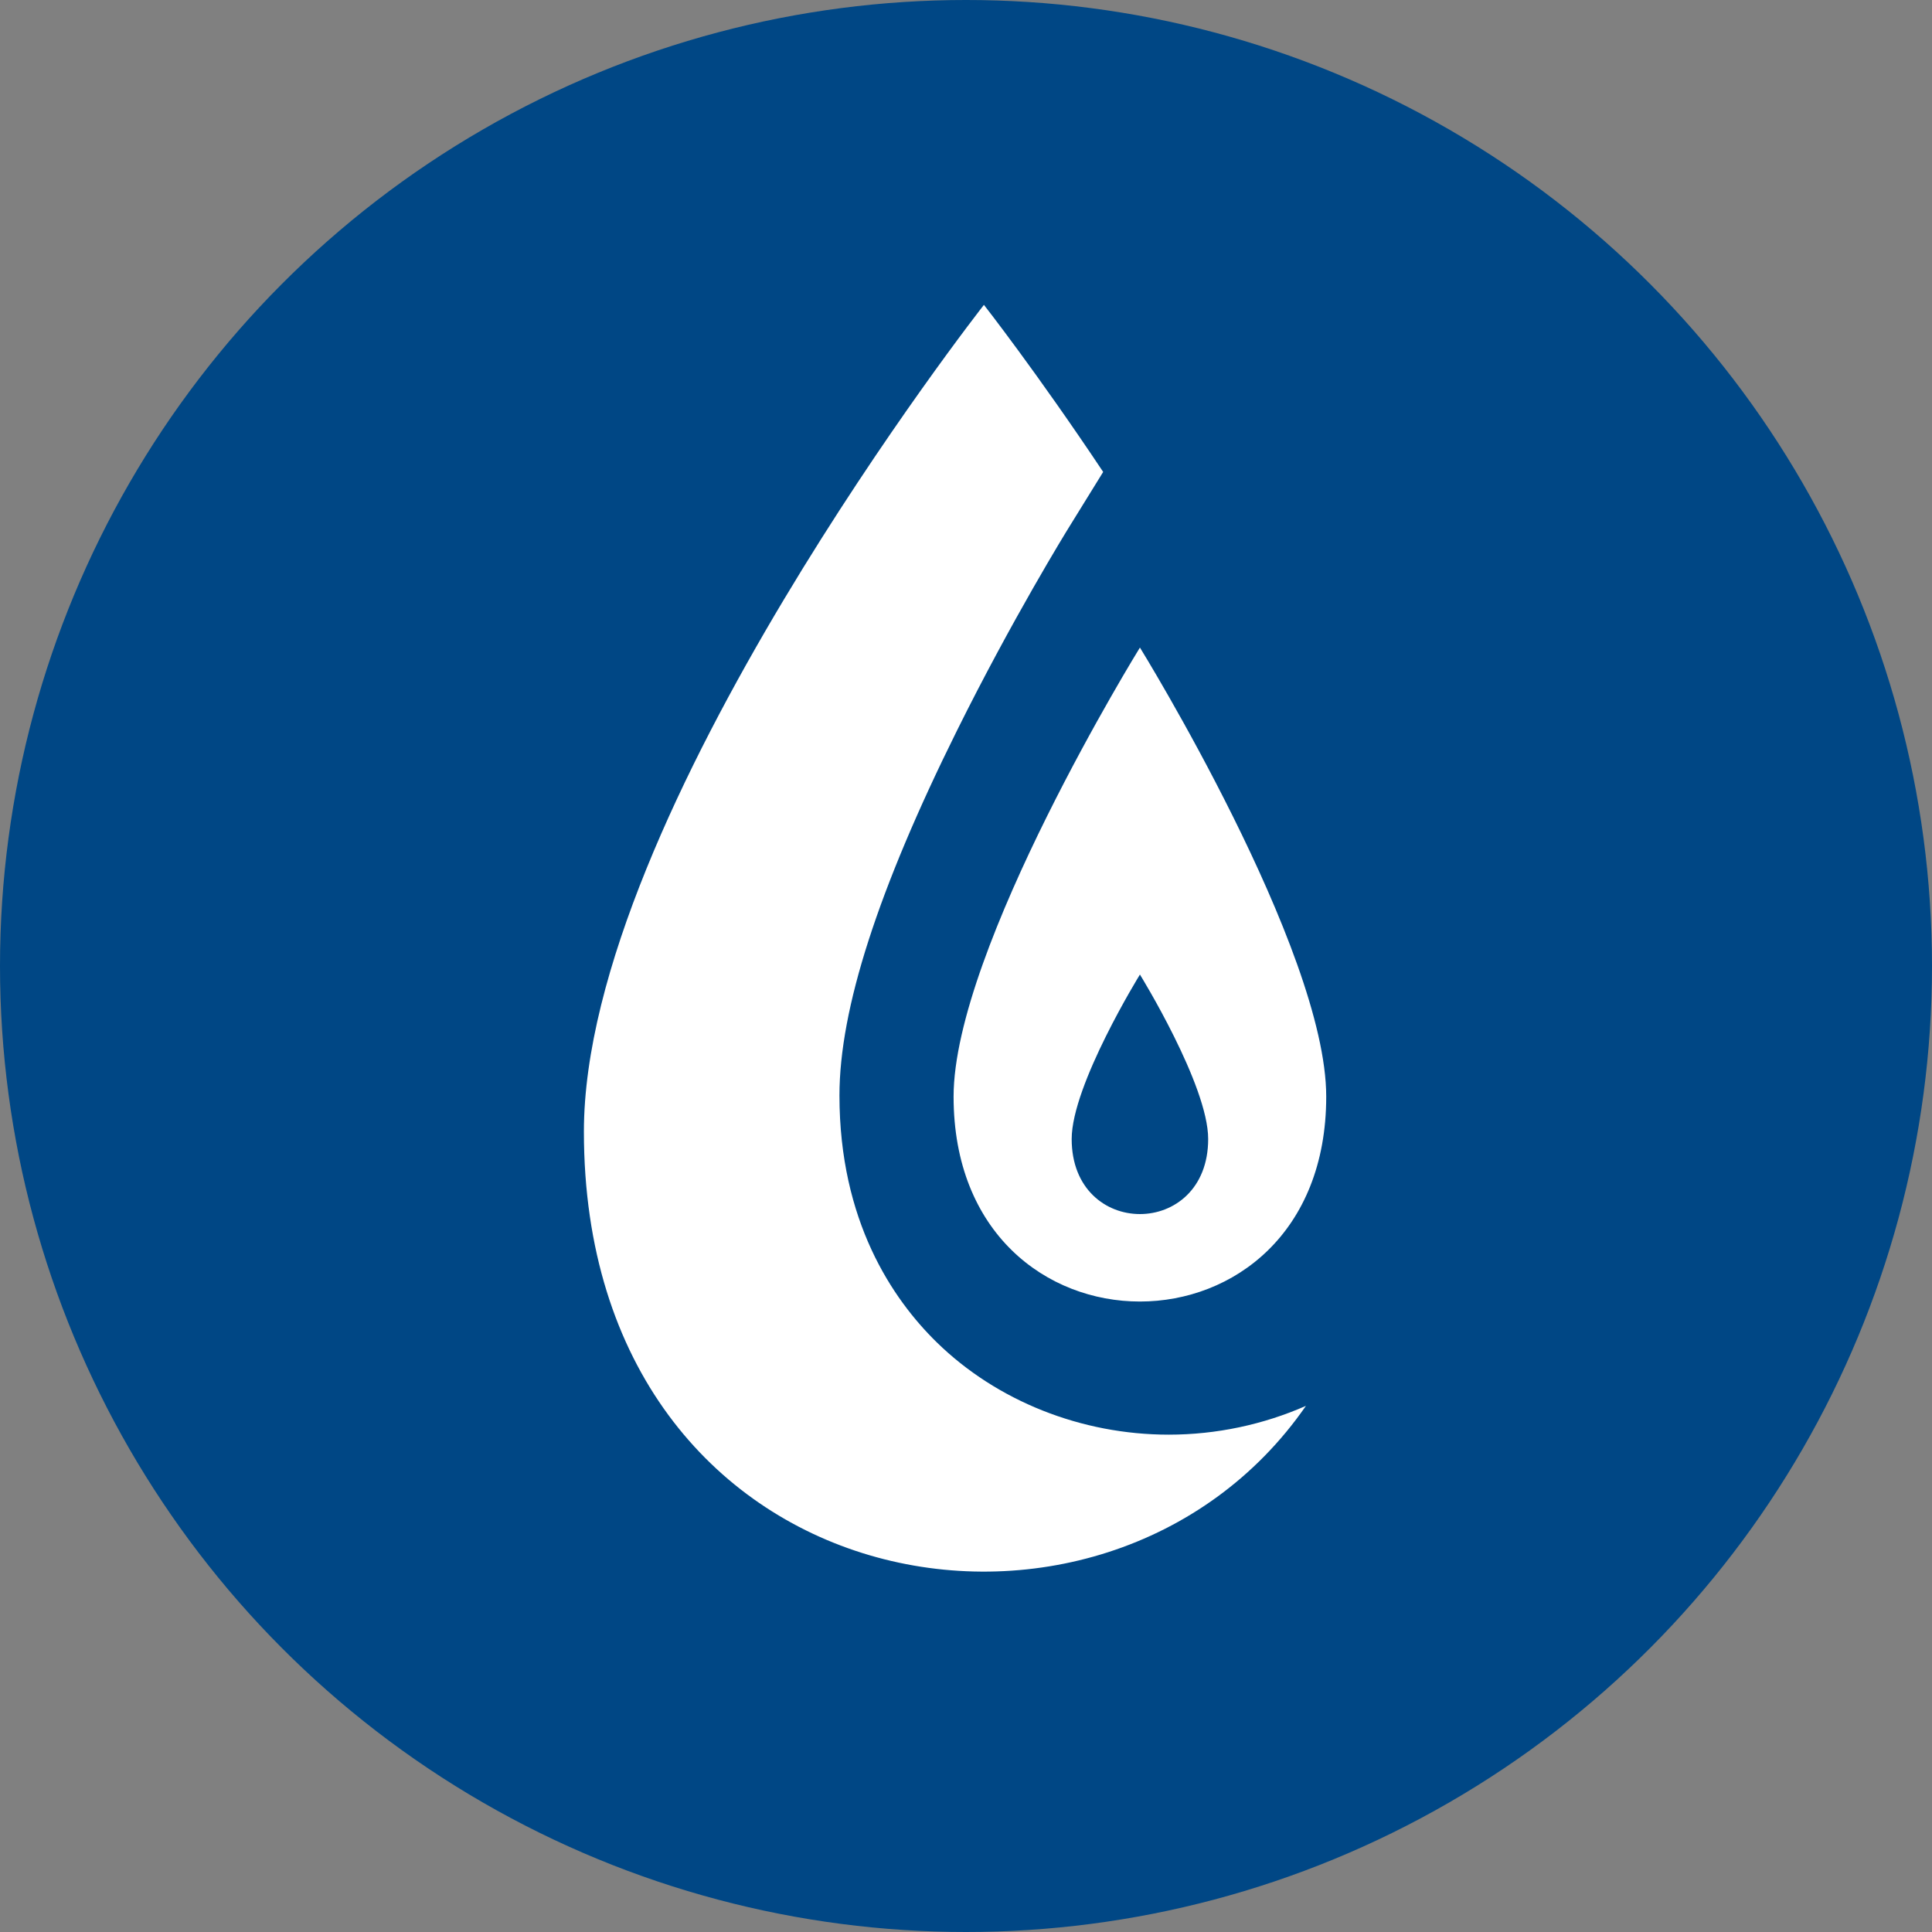
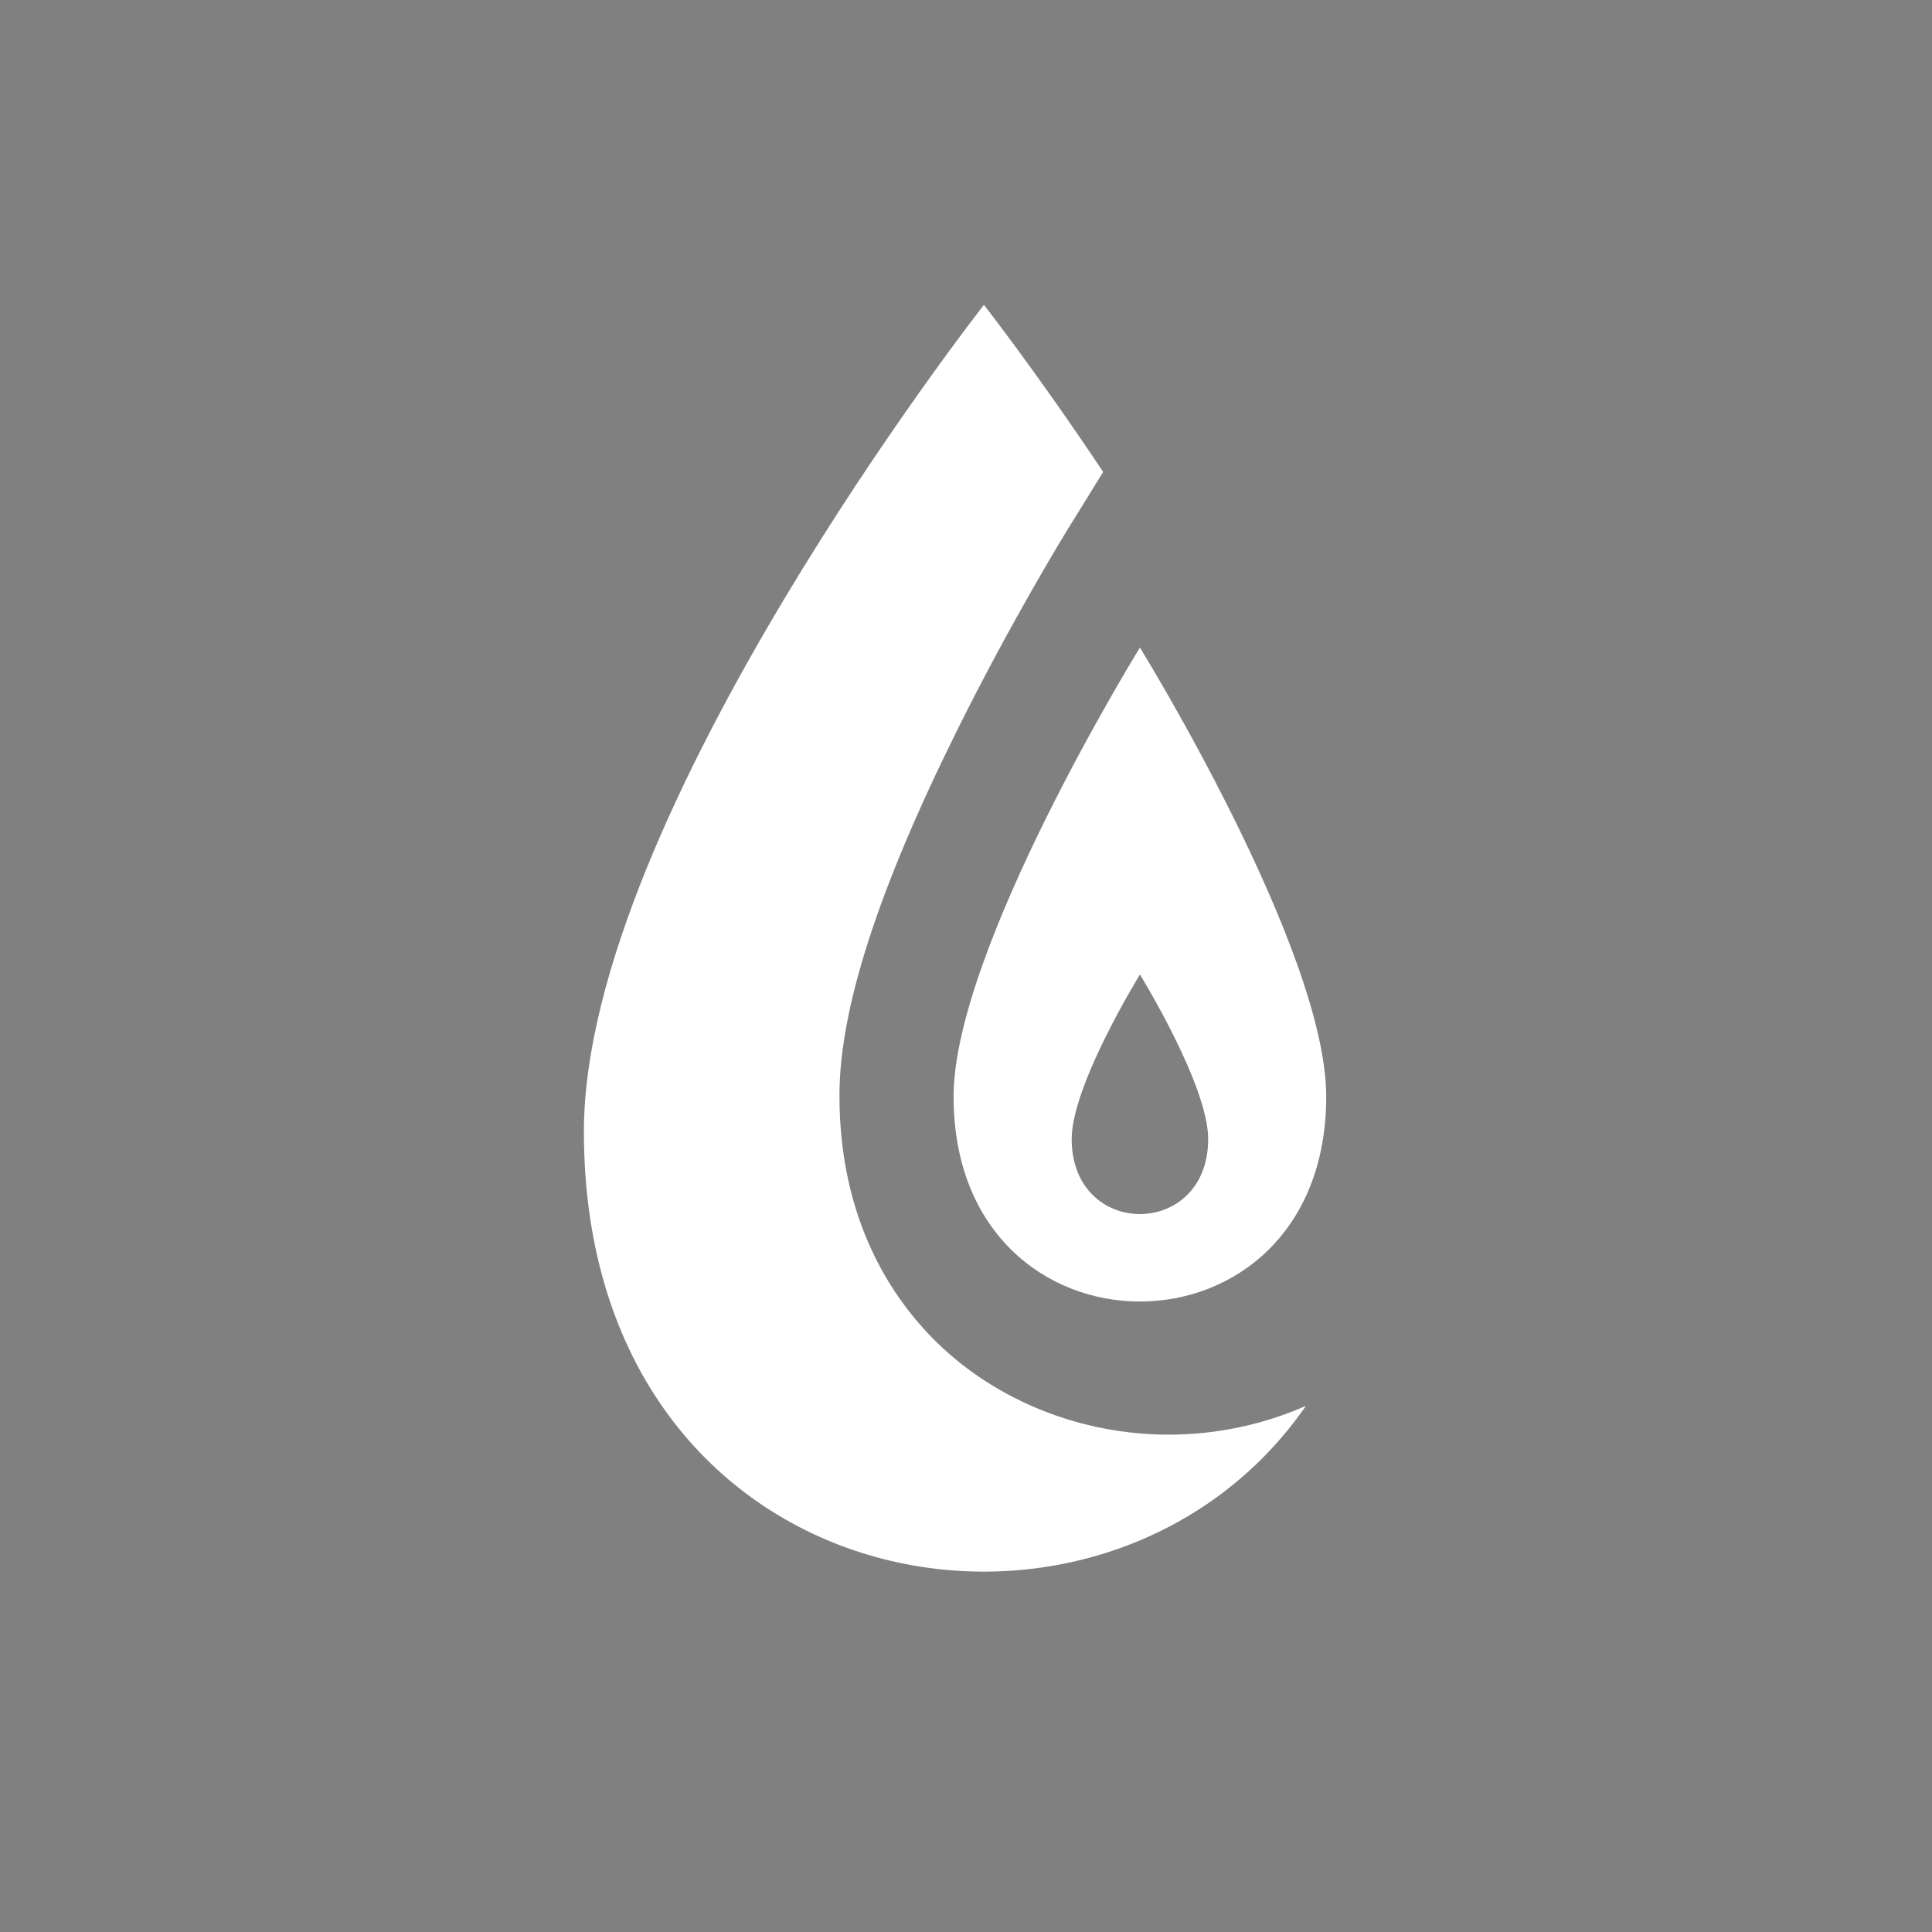
<svg xmlns="http://www.w3.org/2000/svg" id="Layer_2" viewBox="0 0 400 400">
  <rect x="0" y="0" width="400" height="400" fill="#808080" stroke="none" />
  <defs>
    <style>.cls-1{fill:#004785;}.cls-2{fill:#fff;}</style>
  </defs>
  <g id="_ÎÓÈ_1">
-     <circle class="cls-1" cx="200" cy="200" r="200" />
    <path class="cls-2" d="m236.01,134.07s-38.58,62.43-38.58,92.97c0,56.57,77.15,56.57,77.15,0,0-30.54-38.57-92.97-38.57-92.97Zm-14.13,101.75c0-11.19,14.13-34.05,14.13-34.05,0,0,14.13,22.87,14.13,34.05,0,20.72-28.26,20.72-28.26,0Zm20.1,61.21c9.89,0,19.59-2.09,28.4-5.96-41.65,60.15-149.49,41.23-149.49-56.77,0-65.57,82.82-171.18,82.82-171.18,0,0,10.85,13.84,24.69,34.59l-7.07,11.44c-.48.76-11.78,19.09-23.2,42.11-16.36,32.96-24.33,57.67-24.33,75.55,0,25.96,10.96,42.12,20.15,51.11,12.42,12.14,29.93,19.11,48.02,19.11Z" />
  </g>
</svg>